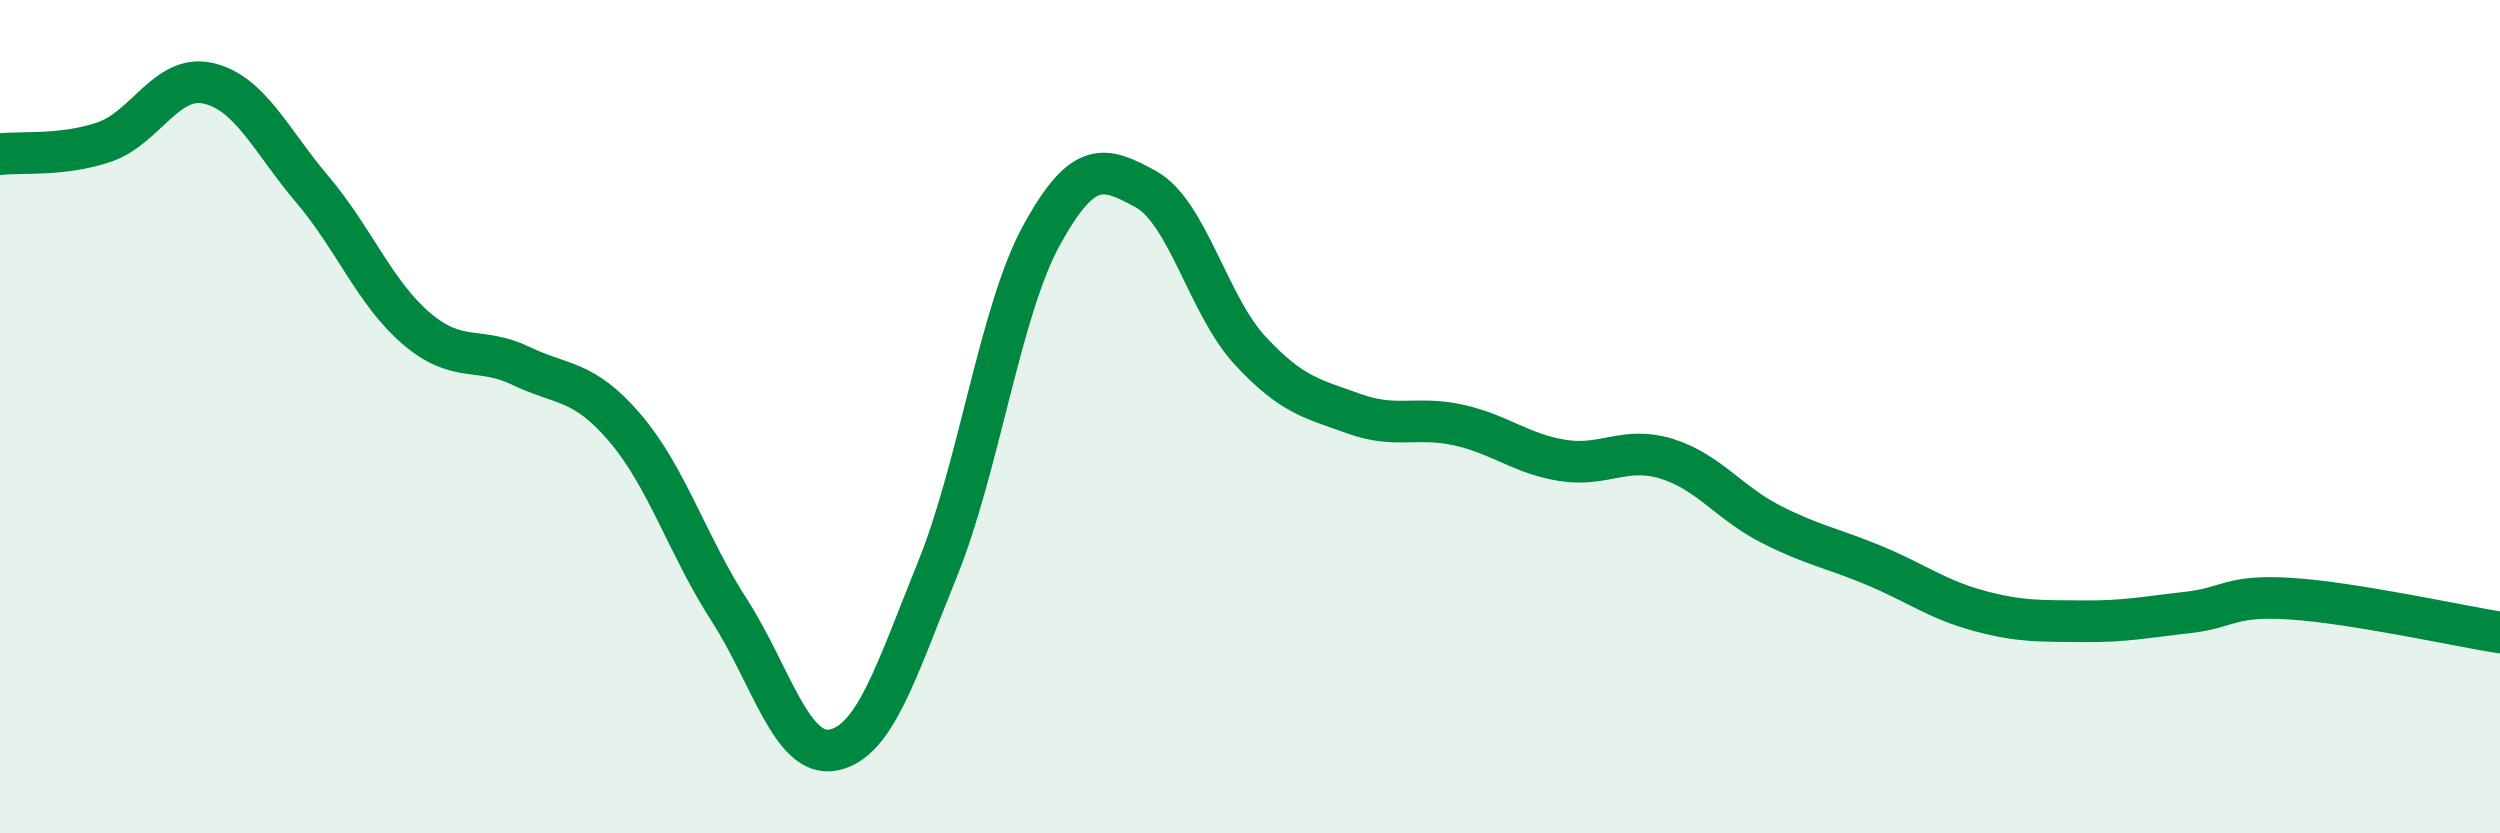
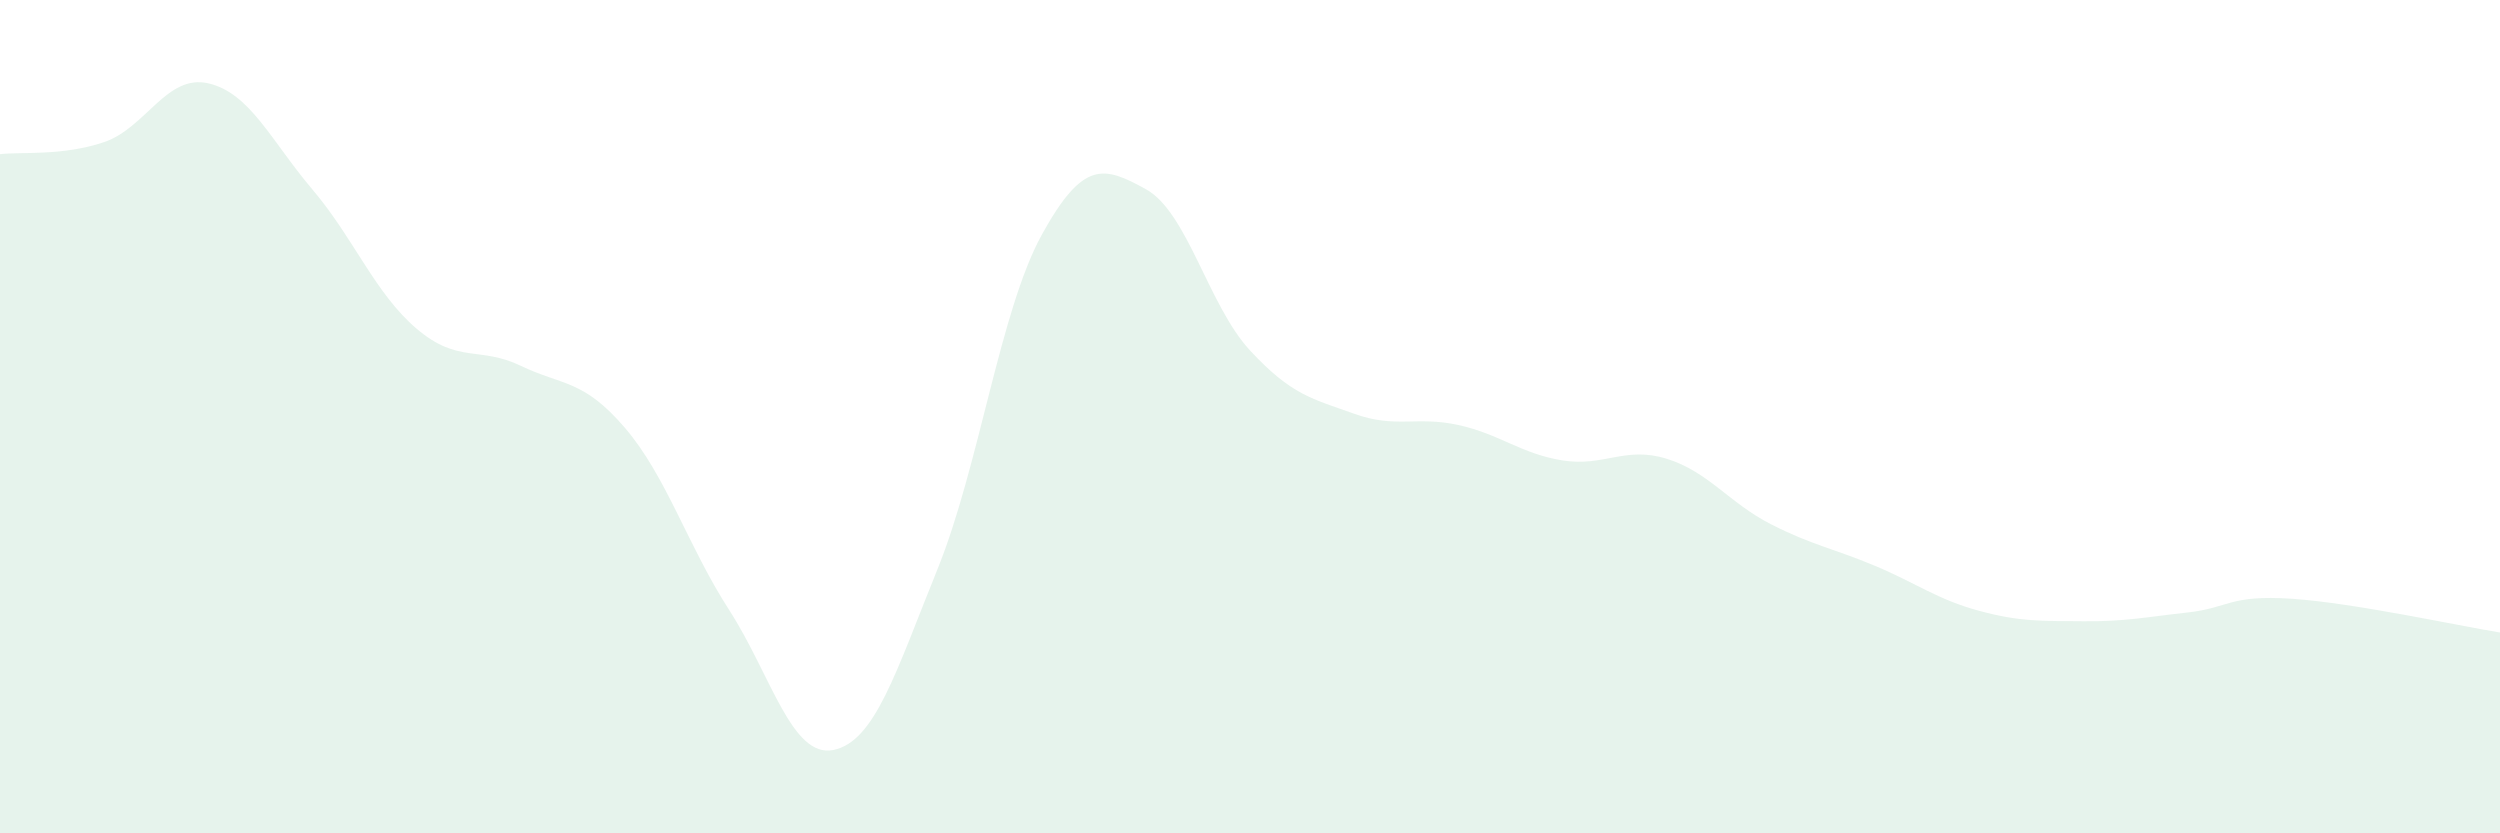
<svg xmlns="http://www.w3.org/2000/svg" width="60" height="20" viewBox="0 0 60 20">
  <path d="M 0,3.7 C 0.5,3.64 1.5,3.75 2.5,3.41 C 3.5,3.07 4,1.77 5,2 C 6,2.23 6.5,3.37 7.5,4.55 C 8.5,5.73 9,7.04 10,7.89 C 11,8.74 11.5,8.3 12.5,8.78 C 13.5,9.26 14,9.1 15,10.27 C 16,11.44 16.5,13.09 17.5,14.64 C 18.5,16.19 19,18.2 20,18 C 21,17.8 21.5,16.13 22.5,13.66 C 23.5,11.19 24,7.46 25,5.64 C 26,3.82 26.5,3.99 27.5,4.54 C 28.5,5.09 29,7.33 30,8.41 C 31,9.49 31.5,9.57 32.5,9.93 C 33.5,10.29 34,9.98 35,10.2 C 36,10.42 36.5,10.89 37.5,11.05 C 38.5,11.21 39,10.7 40,11.01 C 41,11.32 41.5,12.07 42.5,12.58 C 43.5,13.09 44,13.16 45,13.58 C 46,14 46.5,14.39 47.5,14.66 C 48.5,14.93 49,14.9 50,14.91 C 51,14.92 51.5,14.81 52.5,14.7 C 53.5,14.59 53.5,14.27 55,14.37 C 56.5,14.47 59,15.02 60,15.18L60 20L0 20Z" fill="#008740" opacity="0.1" stroke-linecap="round" stroke-linejoin="round" />
-   <path d="M 0,3.7 C 0.5,3.64 1.5,3.75 2.5,3.41 C 3.5,3.07 4,1.77 5,2 C 6,2.23 6.5,3.37 7.5,4.55 C 8.5,5.73 9,7.04 10,7.89 C 11,8.74 11.5,8.3 12.5,8.78 C 13.5,9.26 14,9.1 15,10.27 C 16,11.44 16.5,13.09 17.5,14.64 C 18.5,16.19 19,18.2 20,18 C 21,17.8 21.5,16.13 22.5,13.66 C 23.5,11.19 24,7.46 25,5.64 C 26,3.82 26.5,3.99 27.5,4.54 C 28.5,5.09 29,7.33 30,8.41 C 31,9.49 31.5,9.57 32.5,9.93 C 33.5,10.29 34,9.98 35,10.2 C 36,10.42 36.5,10.89 37.5,11.05 C 38.5,11.21 39,10.7 40,11.01 C 41,11.32 41.5,12.07 42.5,12.58 C 43.5,13.09 44,13.16 45,13.58 C 46,14 46.5,14.39 47.5,14.66 C 48.5,14.93 49,14.9 50,14.91 C 51,14.92 51.5,14.81 52.5,14.7 C 53.5,14.59 53.5,14.27 55,14.37 C 56.5,14.47 59,15.02 60,15.18" stroke="#008740" stroke-width="1" fill="none" stroke-linecap="round" stroke-linejoin="round" />
</svg>